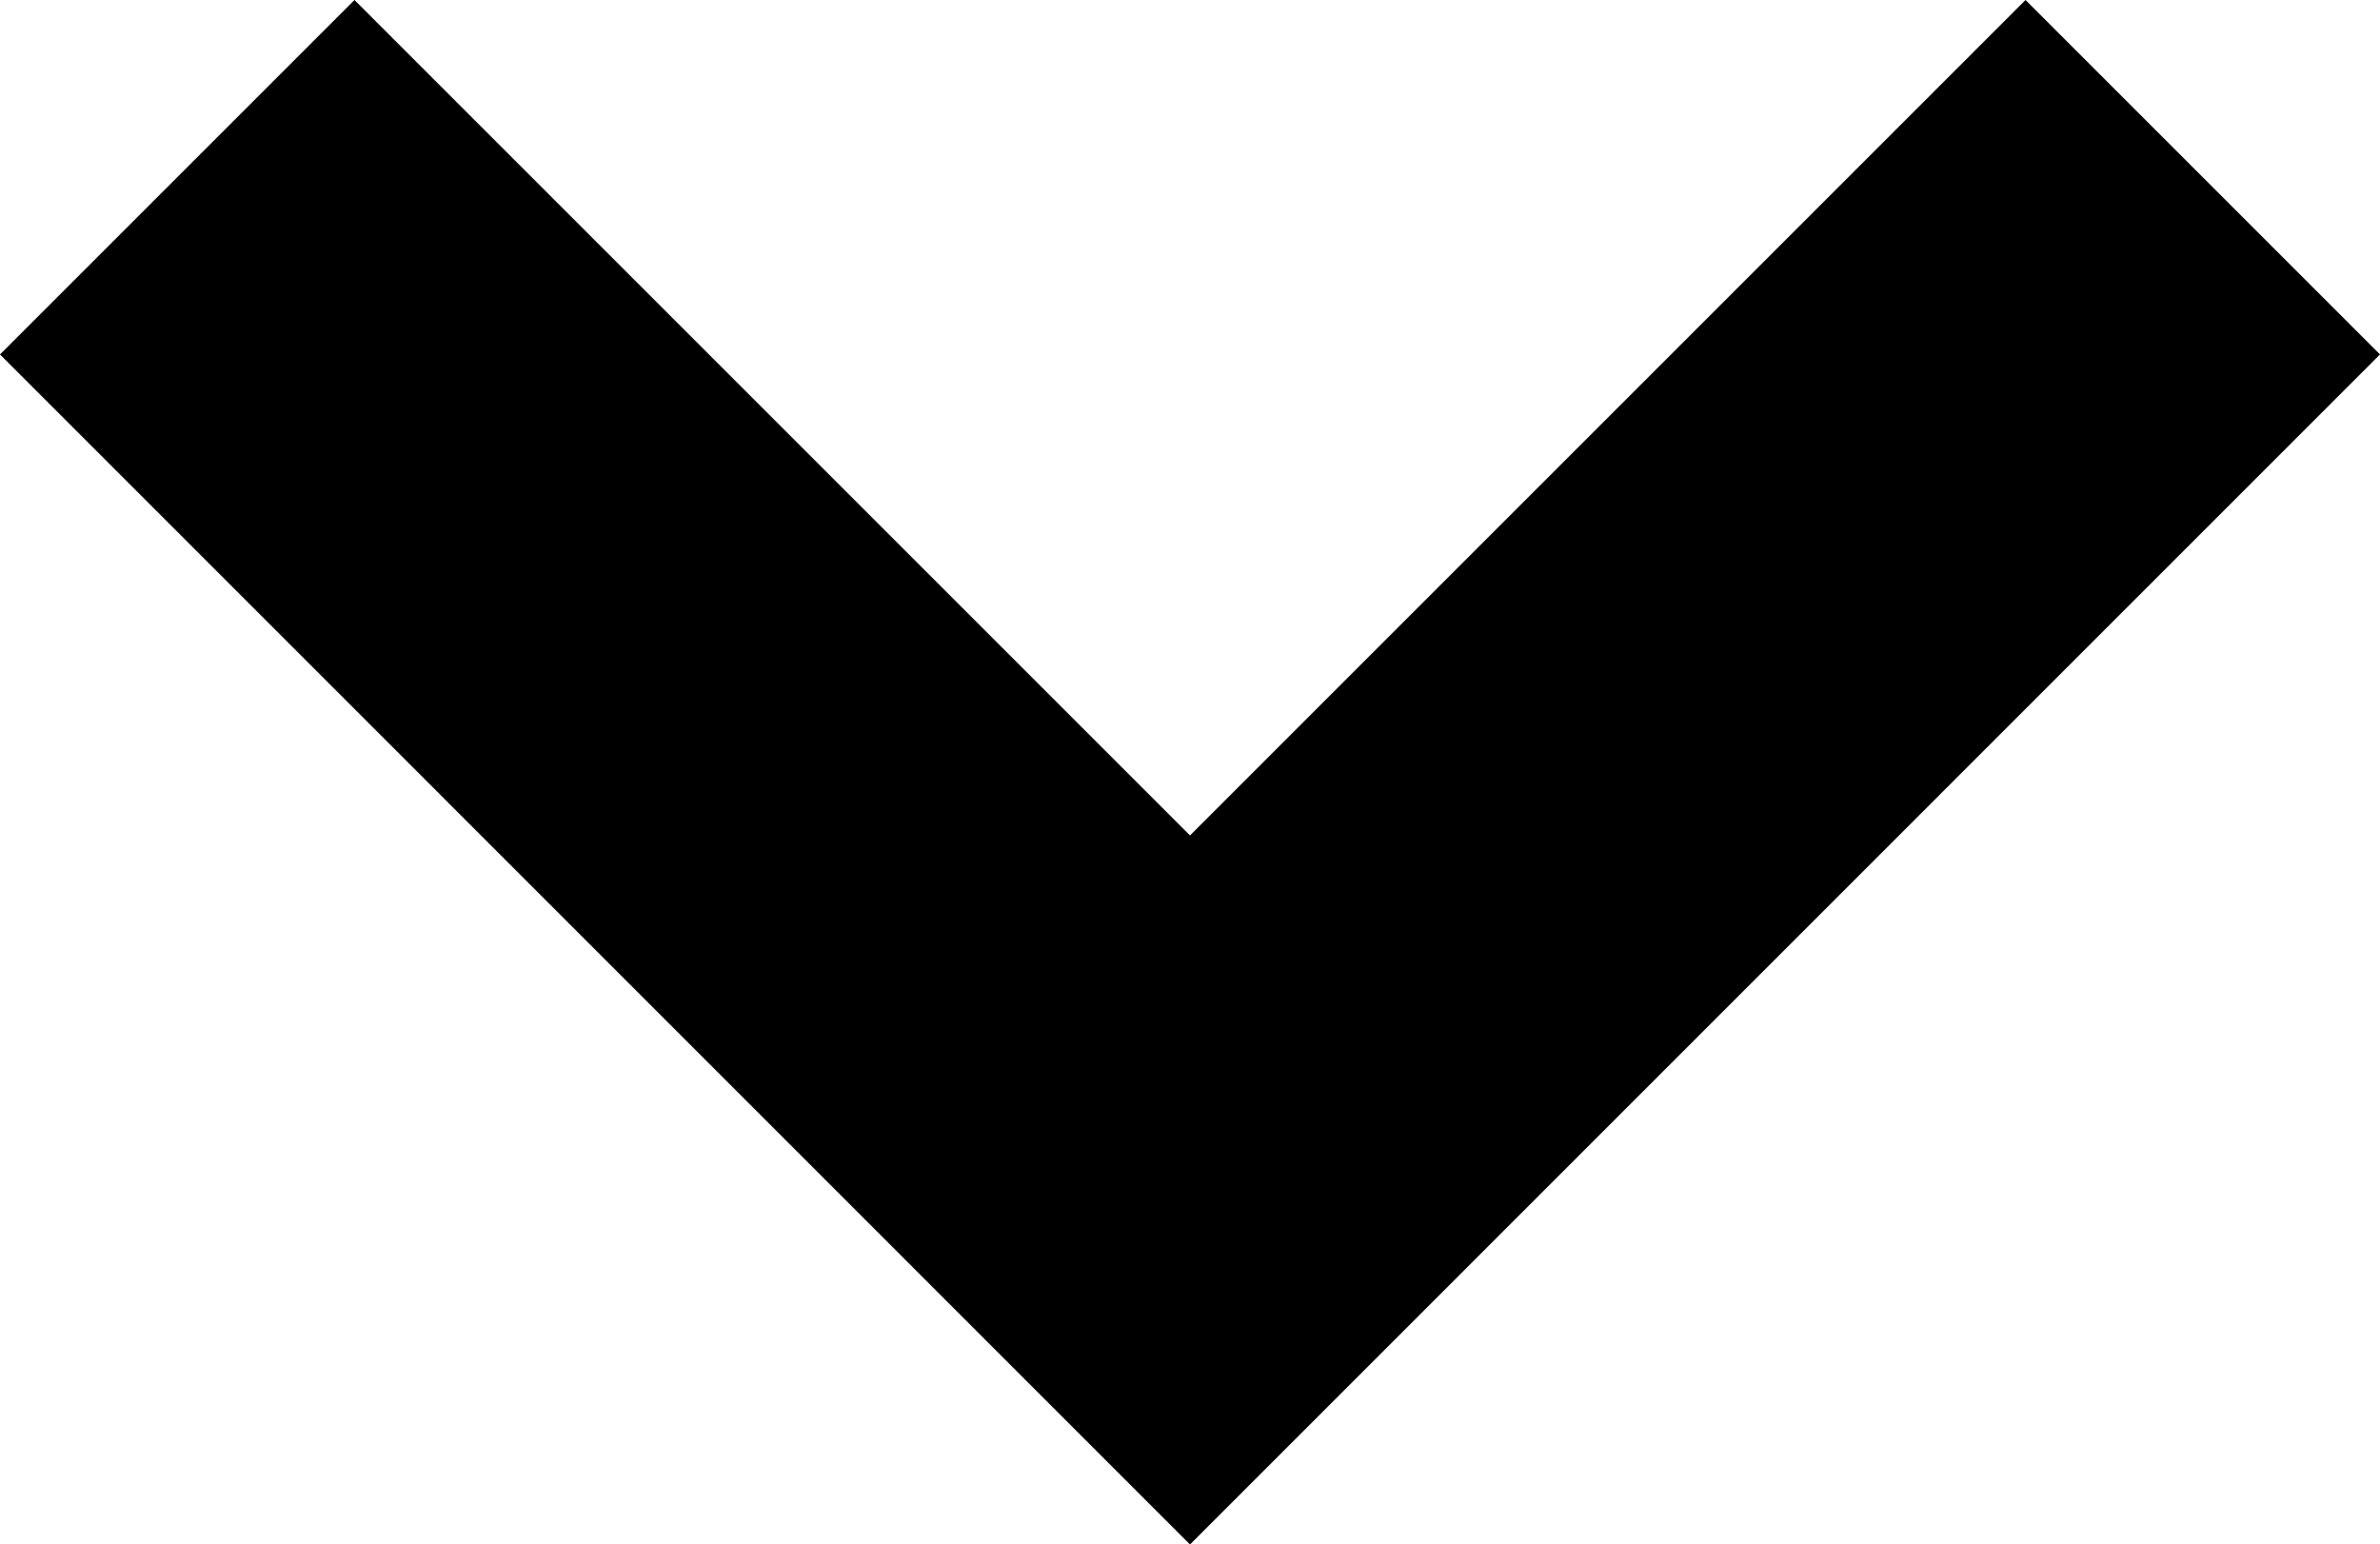
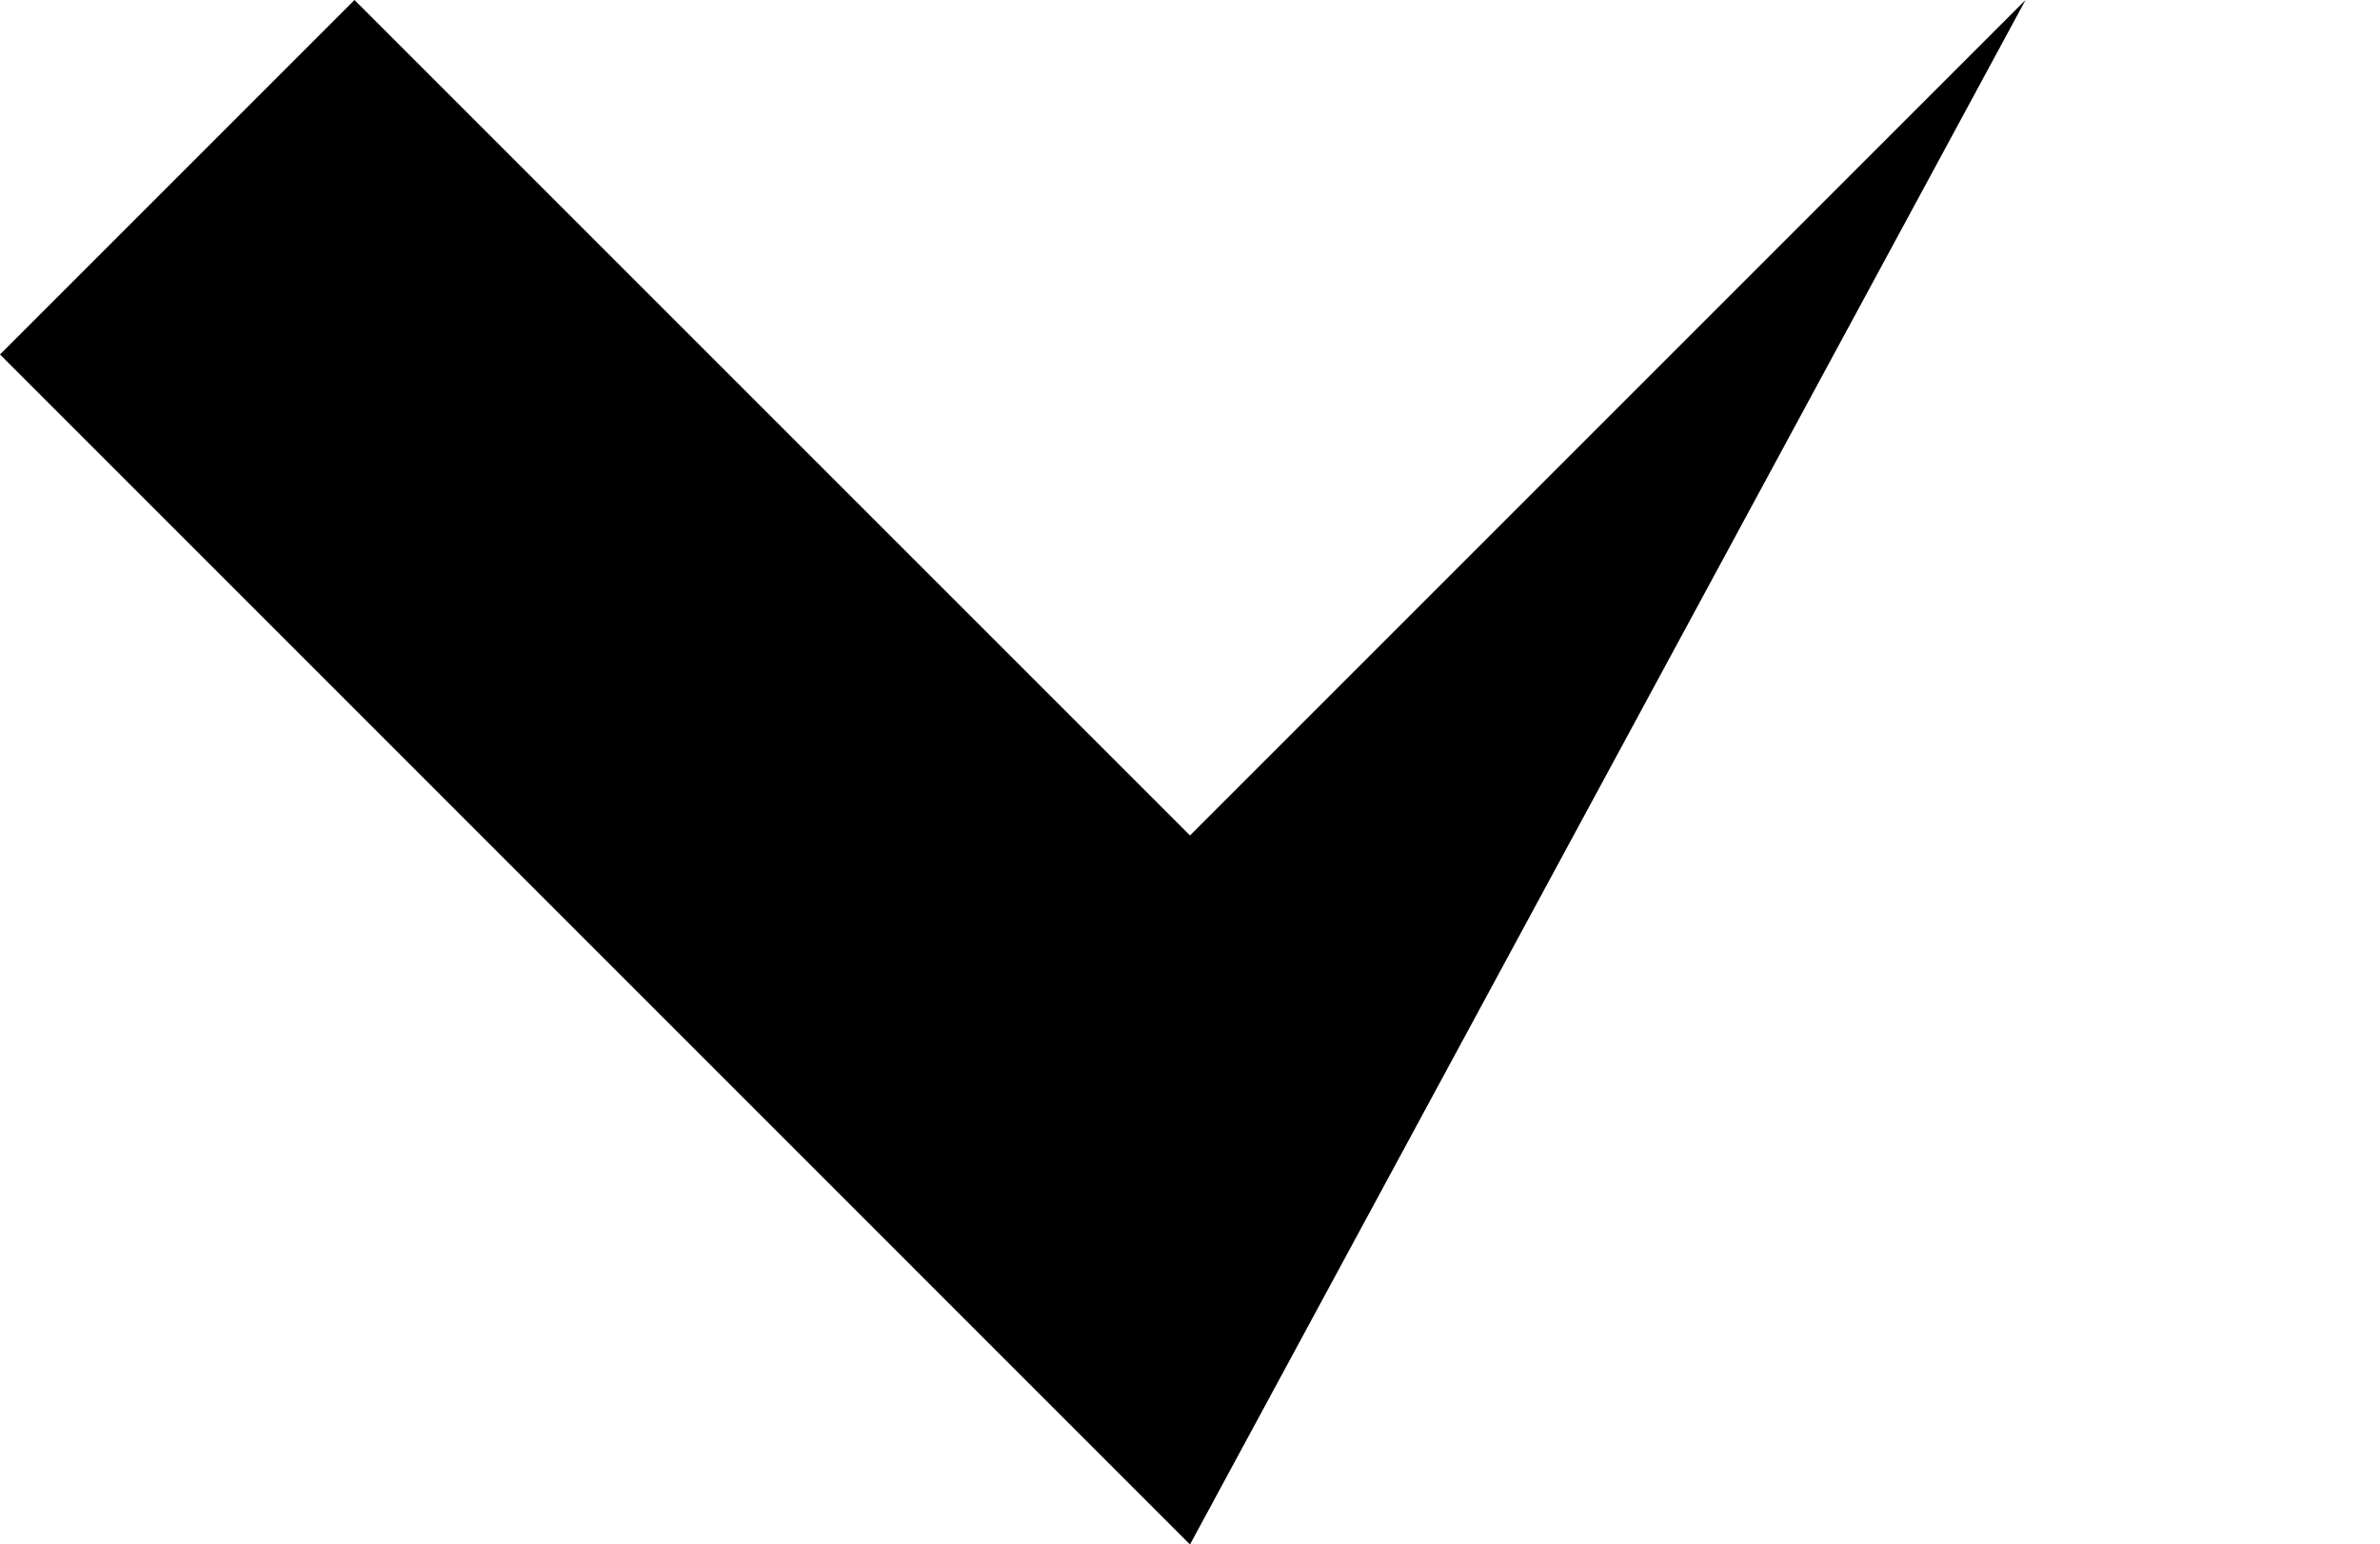
<svg xmlns="http://www.w3.org/2000/svg" width="14.946" height="9.699" viewBox="0 0 14.946 9.699">
-   <path d="M9.473,11.7,2,4.226,4.226,2,9.473,7.247,14.72,2l2.226,2.226Z" transform="translate(-2 -2)" />
+   <path d="M9.473,11.7,2,4.226,4.226,2,9.473,7.247,14.72,2Z" transform="translate(-2 -2)" />
</svg>